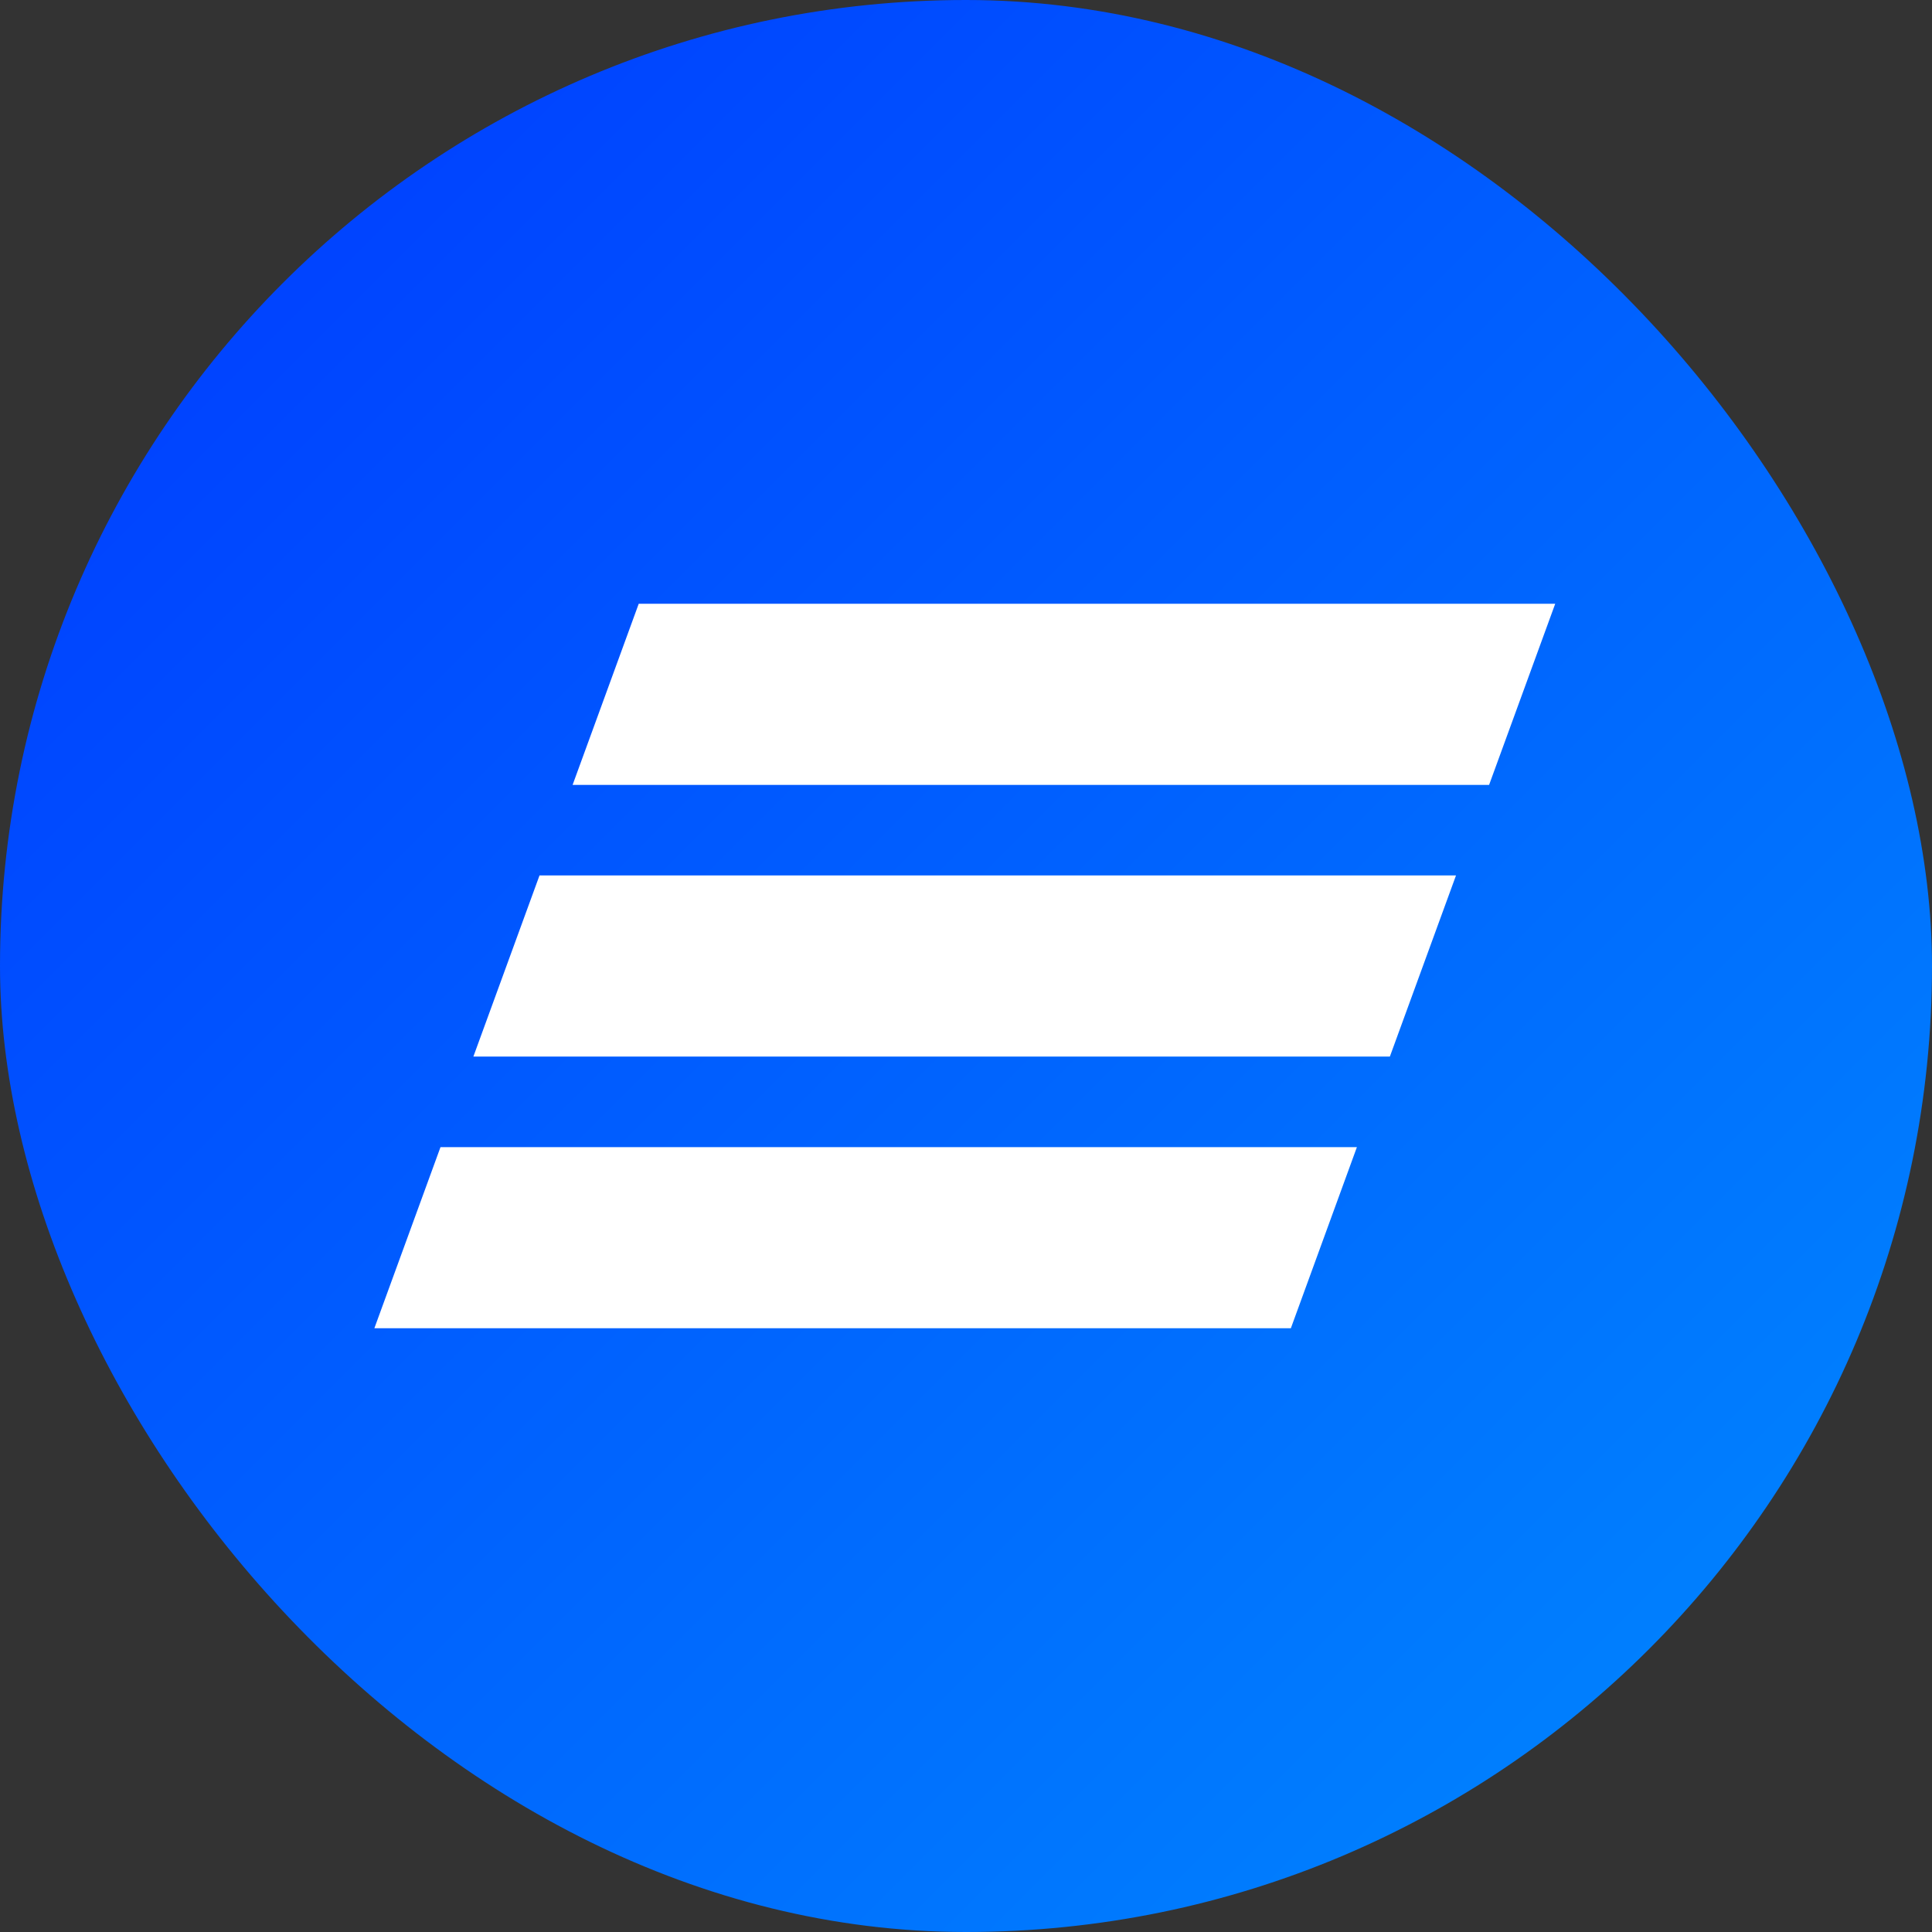
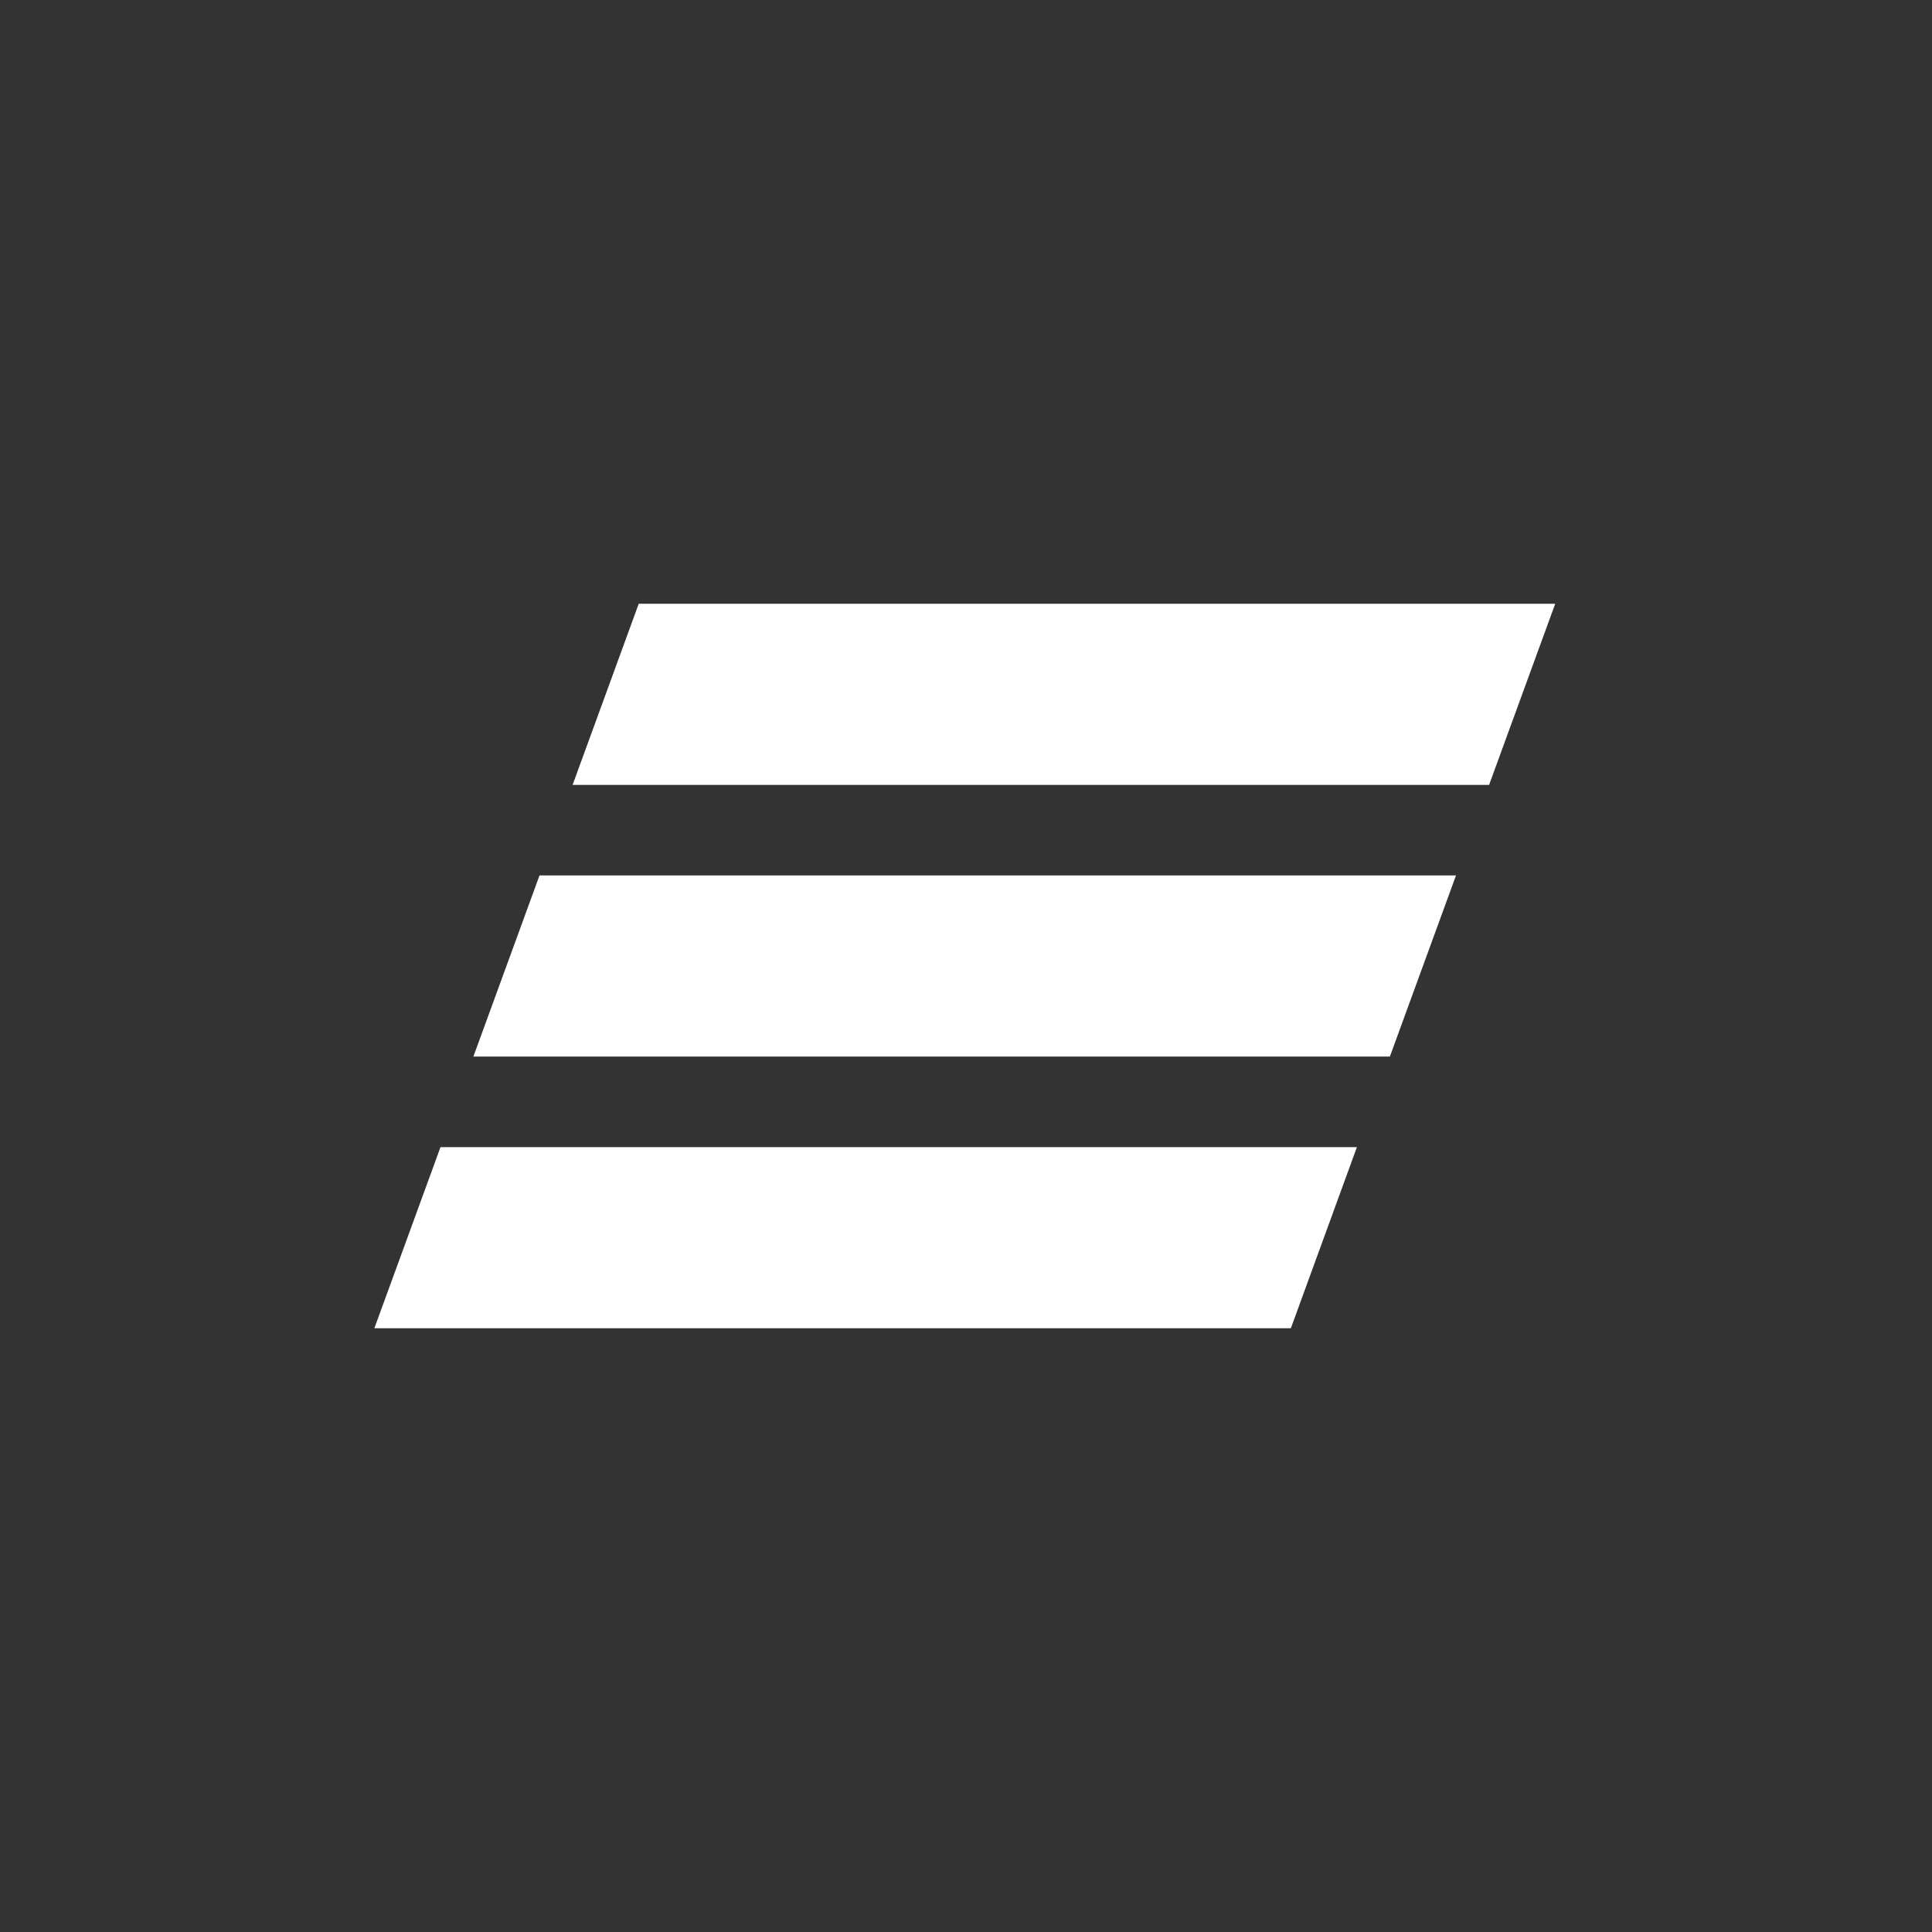
<svg xmlns="http://www.w3.org/2000/svg" width="48" height="48" viewBox="0 0 48 48" fill="none">
  <rect x="0" y="0" width="48" height="48" fill="#333333" stroke="none" />
  <g clip-path="url(#clip0_495_2962)">
-     <path d="M48 0H0V48H48V0Z" fill="url(#paint0_linear_495_2962)" />
    <path fill-rule="evenodd" clip-rule="evenodd" d="M15.869 15L14.226 19.501H36.996L38.639 15H15.869ZM13.404 21.75L11.761 26.25H34.531L36.174 21.75H13.404ZM10.944 28.5L9.301 33H32.071L33.712 28.5H10.944Z" fill="white" />
  </g>
  <defs>
    <linearGradient id="paint0_linear_495_2962" x1="5" y1="5" x2="44" y2="44" gradientUnits="userSpaceOnUse">
      <stop stop-color="#0040FF" />
      <stop offset="1" stop-color="#0084FE" />
    </linearGradient>
    <clipPath id="clip0_495_2962">
      <rect width="48" height="48" rx="24" fill="white" />
    </clipPath>
  </defs>
</svg>